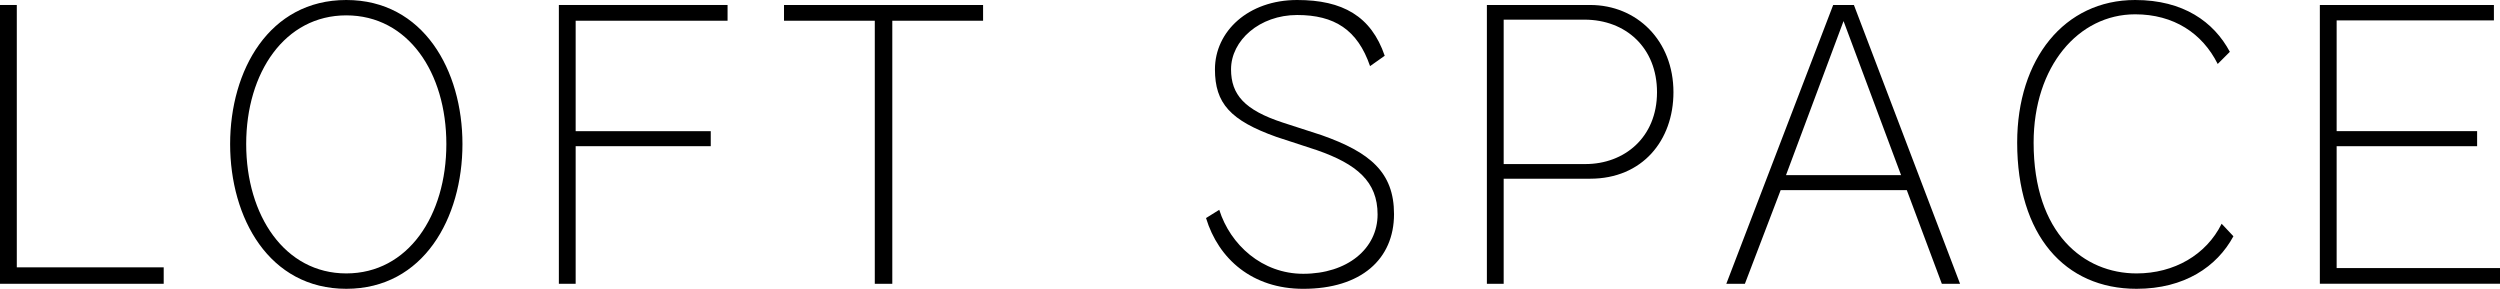
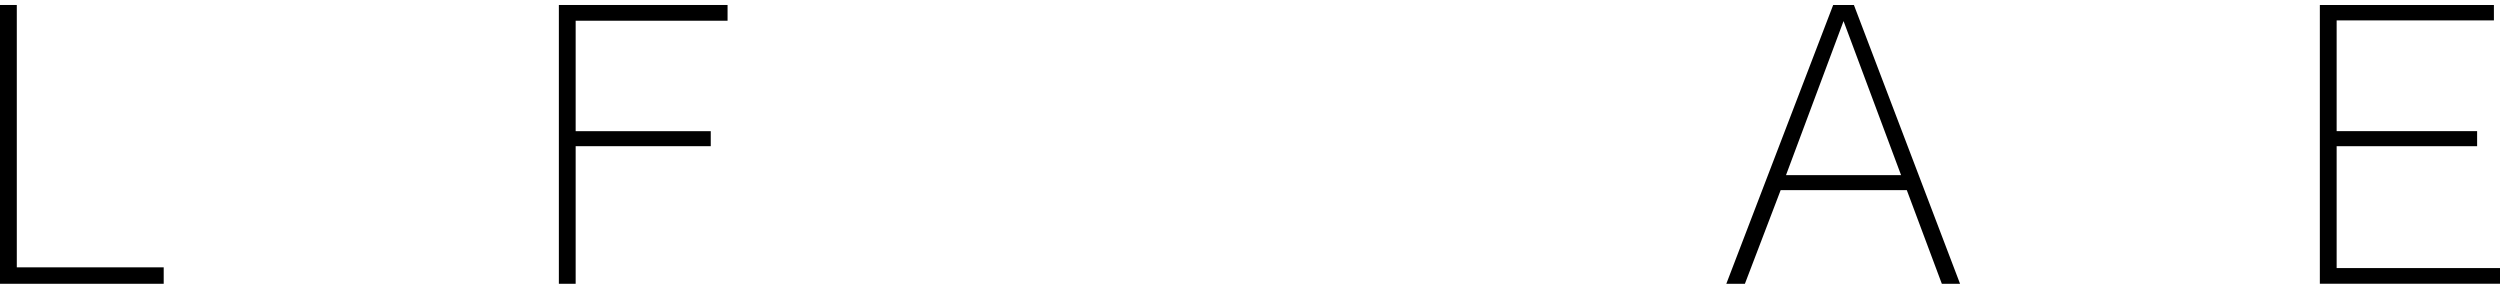
<svg xmlns="http://www.w3.org/2000/svg" version="1.1" x="0px" y="0px" viewBox="0 0 139.922 16.164" style="enable-background:new 0 0 139.922 16.164;" xml:space="preserve">
  <style type="text/css">
	.st0{fill:#EEE8CE;}
	.st1{fill:#FFFFFF;}
	.st2{fill:none;stroke:#000000;stroke-width:2;stroke-miterlimit:10;}
	.st3{fill:none;stroke:#000000;stroke-width:1.004;stroke-miterlimit:10;}
	.st4{fill:none;stroke:#000000;stroke-width:0.8;stroke-miterlimit:10;}
	.st5{fill:#231815;}
	.st6{fill:#999999;}
	.st7{clip-path:url(#SVGID_2_);}
	.st8{fill:none;stroke:#FFFFFF;stroke-width:1.004;stroke-miterlimit:10;}
	.st9{clip-path:url(#SVGID_8_);}
	.st10{opacity:0.5;clip-path:url(#SVGID_8_);fill:url(#SVGID_9_);}
	.st11{clip-path:url(#SVGID_23_);}
	.st12{clip-path:url(#SVGID_25_);}
	.st13{clip-path:url(#SVGID_27_);}
	.st14{clip-path:url(#SVGID_29_);}
	.st15{clip-path:url(#SVGID_31_);}
	.st16{clip-path:url(#SVGID_33_);}
	.st17{fill:none;stroke:#000000;stroke-width:1.012;stroke-miterlimit:10;}
	.st18{opacity:0.2;}
	.st19{display:none;}
	.st20{display:inline;}
</style>
  <g id="レイヤー_8">
    <g id="New_Symbol_63">
	</g>
    <g id="New_Symbol_58">
	</g>
    <g>
      <path d="M0,15.883V0.279h0.94v14.684h8.222v0.92H0z" />
-       <path d="M12.88,8.062C12.88,3.941,15.06,0,19.381,0c4.321,0,6.502,3.941,6.502,8.062    c0,4.142-2.181,8.102-6.502,8.102C15.06,16.164,12.88,12.203,12.88,8.062z M24.982,8.062    c0-4.001-2.141-7.202-5.602-7.202c-3.44,0-5.601,3.201-5.601,7.202s2.16,7.241,5.601,7.241    C22.842,15.303,24.982,12.062,24.982,8.062z" />
      <path d="M31.279,15.883V0.279h9.442v0.881h-8.502v6.182h7.561v0.84h-7.561v7.701H31.279z" />
-       <path d="M48.961,15.883V1.16h-5.081V0.279h11.142v0.881h-5.081v14.723H48.961z" />
-       <path d="M71.439,7.662c-2.58-0.921-3.44-1.881-3.44-3.781C67.999,1.76,69.859,0,72.601,0    c2.54,0,4.141,0.9,4.9,3.121l-0.82,0.58c-0.7-2.041-2-2.861-4.08-2.861c-2.101,0-3.701,1.42-3.701,3.041    c0,1.42,0.76,2.28,2.9,2.981l2.161,0.7c2.72,0.96,4.061,2.081,4.061,4.421    c0,2.521-1.841,4.182-5.081,4.182c-2.841,0-4.741-1.661-5.441-3.961l0.74-0.461    c0.62,1.961,2.4,3.581,4.701,3.581c2.46,0,4.161-1.4,4.161-3.321c0-1.84-1.161-2.82-3.401-3.6    L71.439,7.662z" />
-       <path d="M83.219,15.883V0.279H89c2.621,0,4.661,2.001,4.661,4.882c0,2.7-1.74,4.841-4.661,4.841h-4.841v5.881    H83.219z M88.74,9.182c2.16,0,4.001-1.48,4.001-4.021c0-2.481-1.74-4.061-4.061-4.061h-4.521v8.082H88.74z" />
      <path d="M108.682,15.883l-1.96-5.24h-7.061l-2.001,5.24h-1.04l5.981-15.604h1.16l5.941,15.604H108.682z     M103.181,1.18L99.96,9.803h6.441L103.181,1.18z" />
-       <path d="M125.002,13.223c-0.92,1.701-2.74,2.941-5.421,2.941c-4.021,0-6.682-3.002-6.682-8.183    C112.899,3.301,115.54,0,119.501,0c2.7,0,4.4,1.221,5.301,2.9l-0.68,0.68    c-0.86-1.72-2.461-2.779-4.621-2.779c-3.181,0-5.682,2.92-5.682,7.181c0,5.101,2.821,7.321,5.762,7.321    c2.101,0,3.9-1.039,4.761-2.78L125.002,13.223z" />
      <path d="M129.839,15.883V0.279h9.742v0.861h-8.802v6.201h7.862v0.84h-7.862v6.821h9.143v0.88H129.839z" />
    </g>
  </g>
  <g id="comingsoon" class="st19">
</g>
</svg>